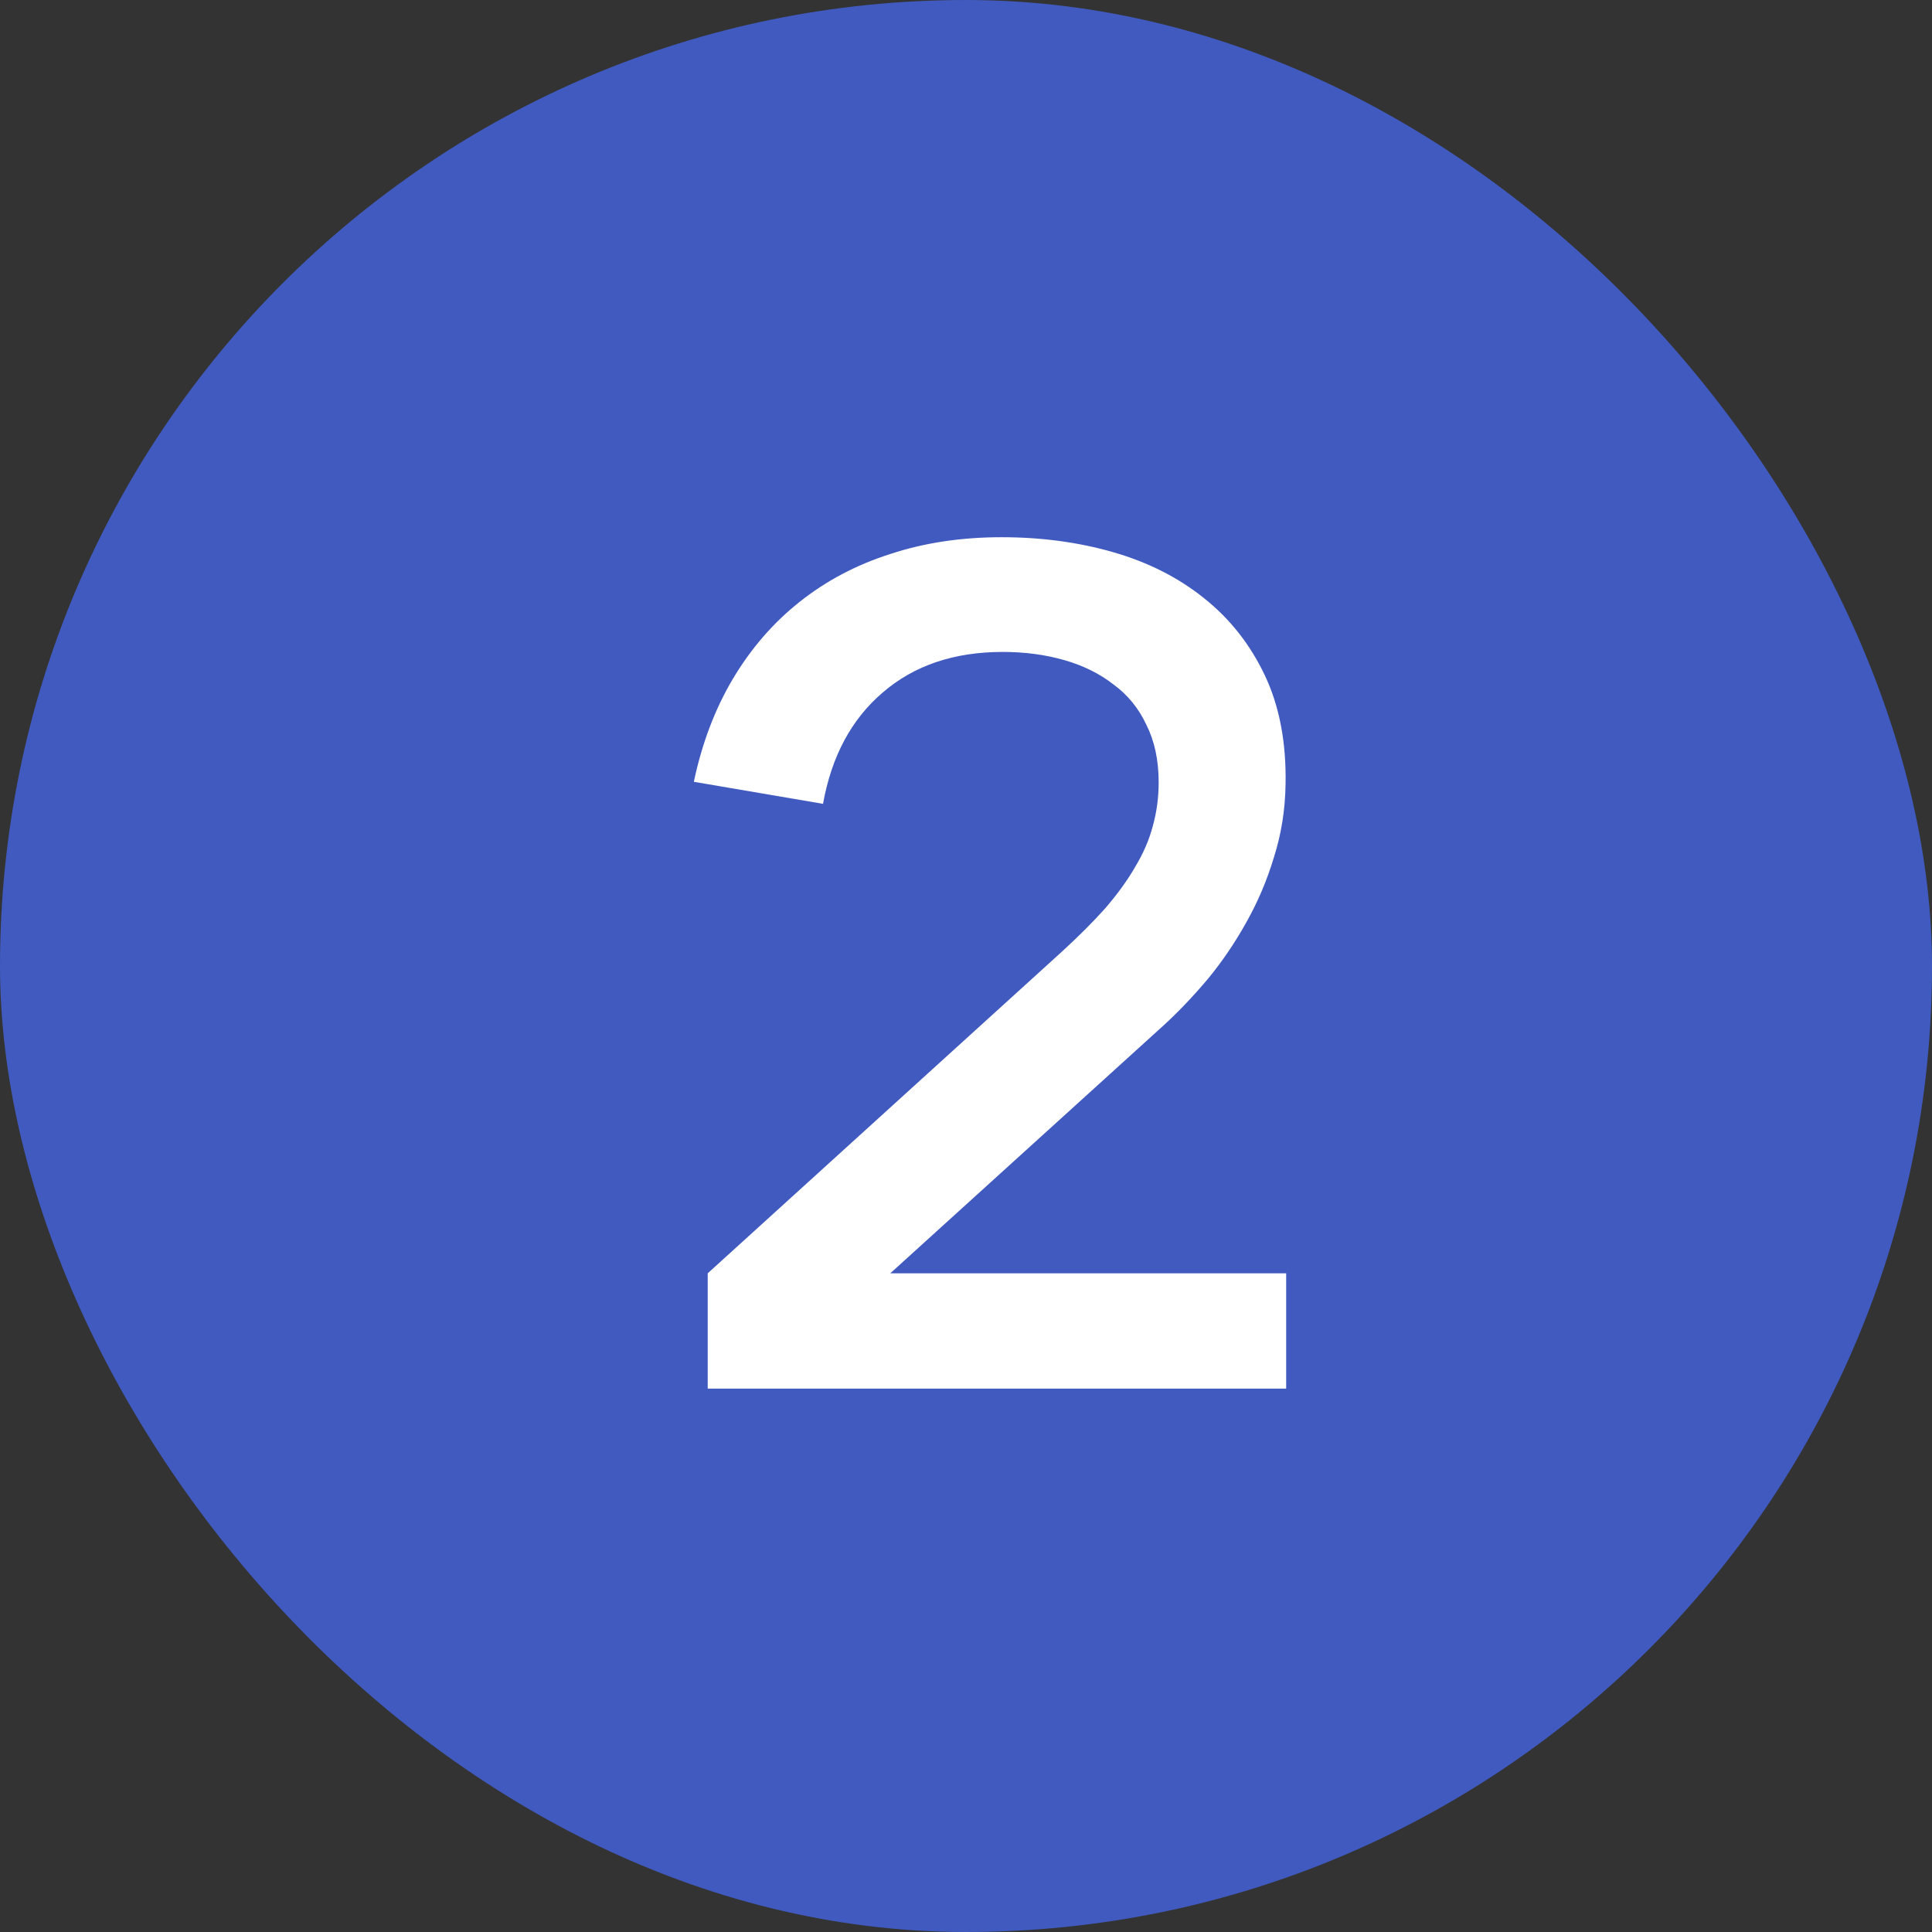
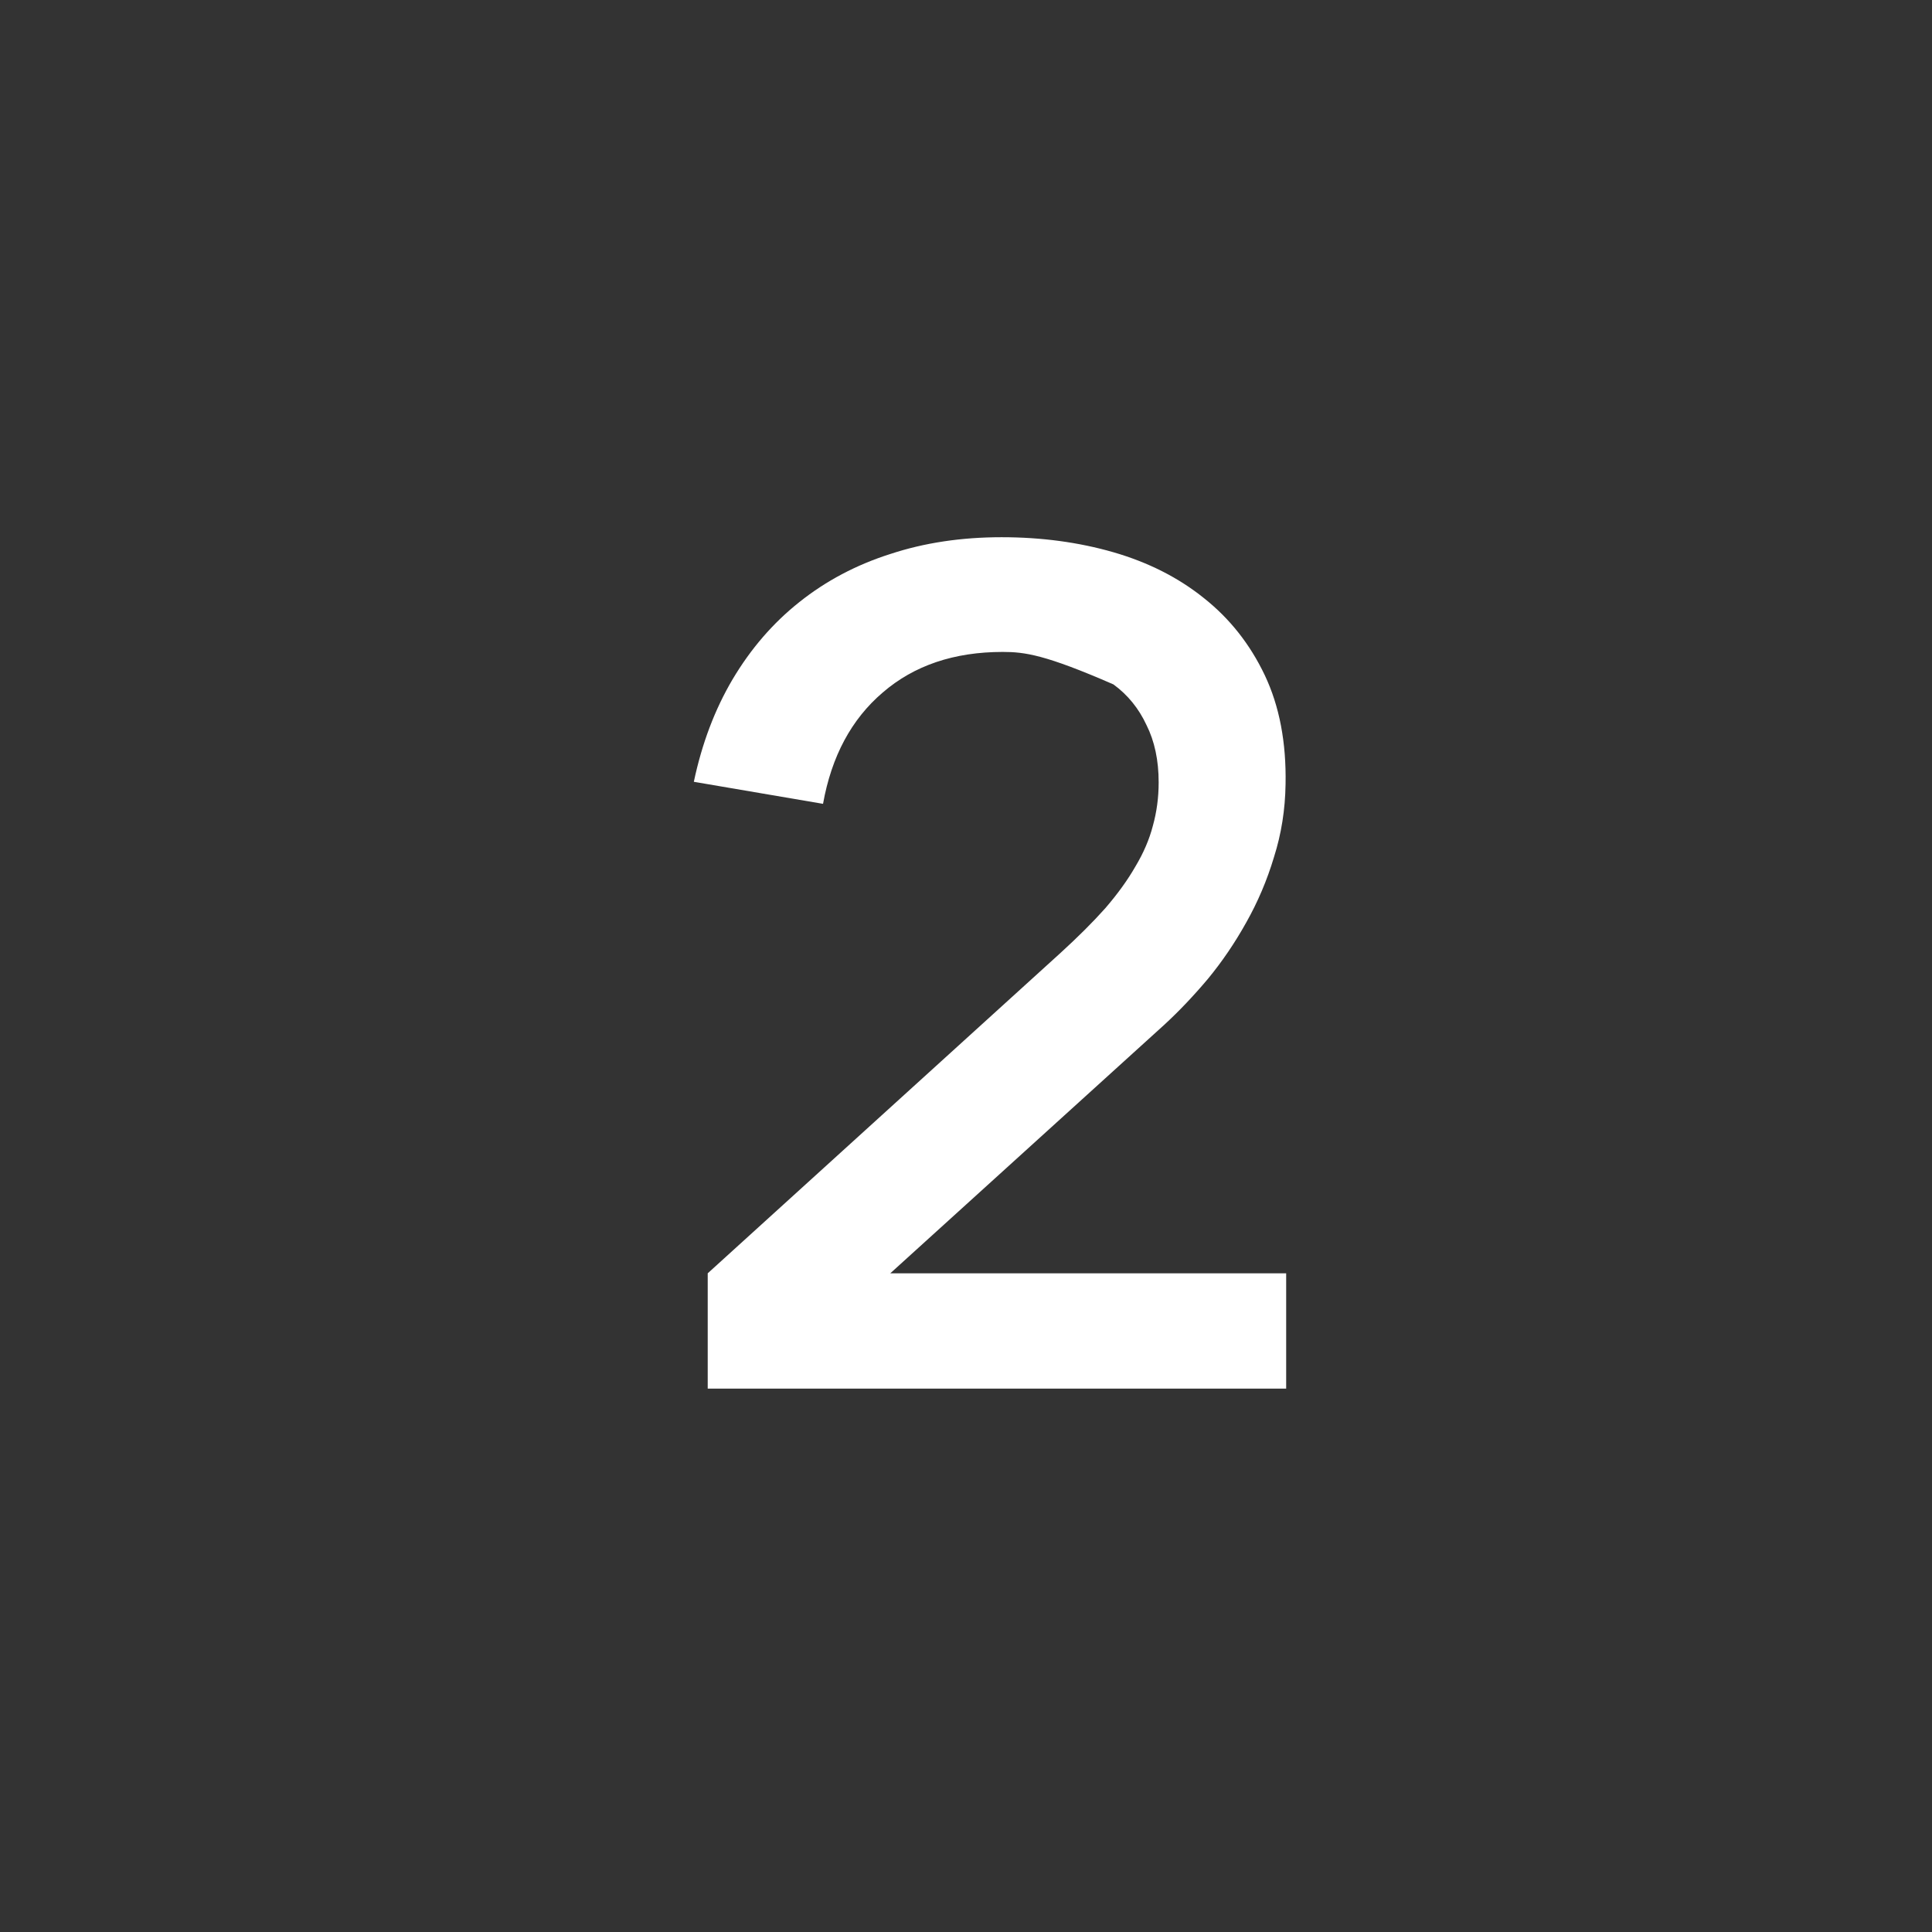
<svg xmlns="http://www.w3.org/2000/svg" width="32" height="32" viewBox="0 0 32 32" fill="none">
  <rect x="0" y="0" width="32" height="32" fill="#333333" stroke="none" />
-   <rect width="32" height="32" rx="16" fill="#405ABF" />
-   <path d="M11.722 21.09L17.568 15.781C17.856 15.518 18.103 15.272 18.308 15.042C18.512 14.805 18.679 14.574 18.807 14.35C18.941 14.126 19.037 13.902 19.095 13.678C19.159 13.448 19.191 13.208 19.191 12.958C19.191 12.594 19.124 12.277 18.989 12.008C18.861 11.733 18.679 11.509 18.442 11.336C18.212 11.157 17.94 11.022 17.626 10.933C17.312 10.843 16.973 10.798 16.608 10.798C15.802 10.798 15.14 11.022 14.621 11.47C14.103 11.912 13.773 12.526 13.632 13.314L11.492 12.949C11.626 12.315 11.84 11.749 12.135 11.25C12.436 10.744 12.804 10.318 13.239 9.973C13.68 9.621 14.183 9.355 14.746 9.176C15.309 8.99 15.924 8.898 16.589 8.898C17.248 8.898 17.866 8.981 18.442 9.147C19.018 9.314 19.517 9.566 19.94 9.906C20.368 10.245 20.704 10.67 20.948 11.182C21.191 11.694 21.306 12.296 21.293 12.987C21.287 13.41 21.223 13.813 21.101 14.197C20.986 14.581 20.832 14.942 20.64 15.282C20.455 15.614 20.244 15.925 20.007 16.213C19.77 16.494 19.53 16.747 19.287 16.971L14.746 21.09H21.303V23H11.722V21.09Z" fill="white" />
+   <path d="M11.722 21.09L17.568 15.781C17.856 15.518 18.103 15.272 18.308 15.042C18.512 14.805 18.679 14.574 18.807 14.35C18.941 14.126 19.037 13.902 19.095 13.678C19.159 13.448 19.191 13.208 19.191 12.958C19.191 12.594 19.124 12.277 18.989 12.008C18.861 11.733 18.679 11.509 18.442 11.336C17.312 10.843 16.973 10.798 16.608 10.798C15.802 10.798 15.14 11.022 14.621 11.47C14.103 11.912 13.773 12.526 13.632 13.314L11.492 12.949C11.626 12.315 11.84 11.749 12.135 11.25C12.436 10.744 12.804 10.318 13.239 9.973C13.68 9.621 14.183 9.355 14.746 9.176C15.309 8.99 15.924 8.898 16.589 8.898C17.248 8.898 17.866 8.981 18.442 9.147C19.018 9.314 19.517 9.566 19.94 9.906C20.368 10.245 20.704 10.67 20.948 11.182C21.191 11.694 21.306 12.296 21.293 12.987C21.287 13.41 21.223 13.813 21.101 14.197C20.986 14.581 20.832 14.942 20.64 15.282C20.455 15.614 20.244 15.925 20.007 16.213C19.77 16.494 19.53 16.747 19.287 16.971L14.746 21.09H21.303V23H11.722V21.09Z" fill="white" />
</svg>